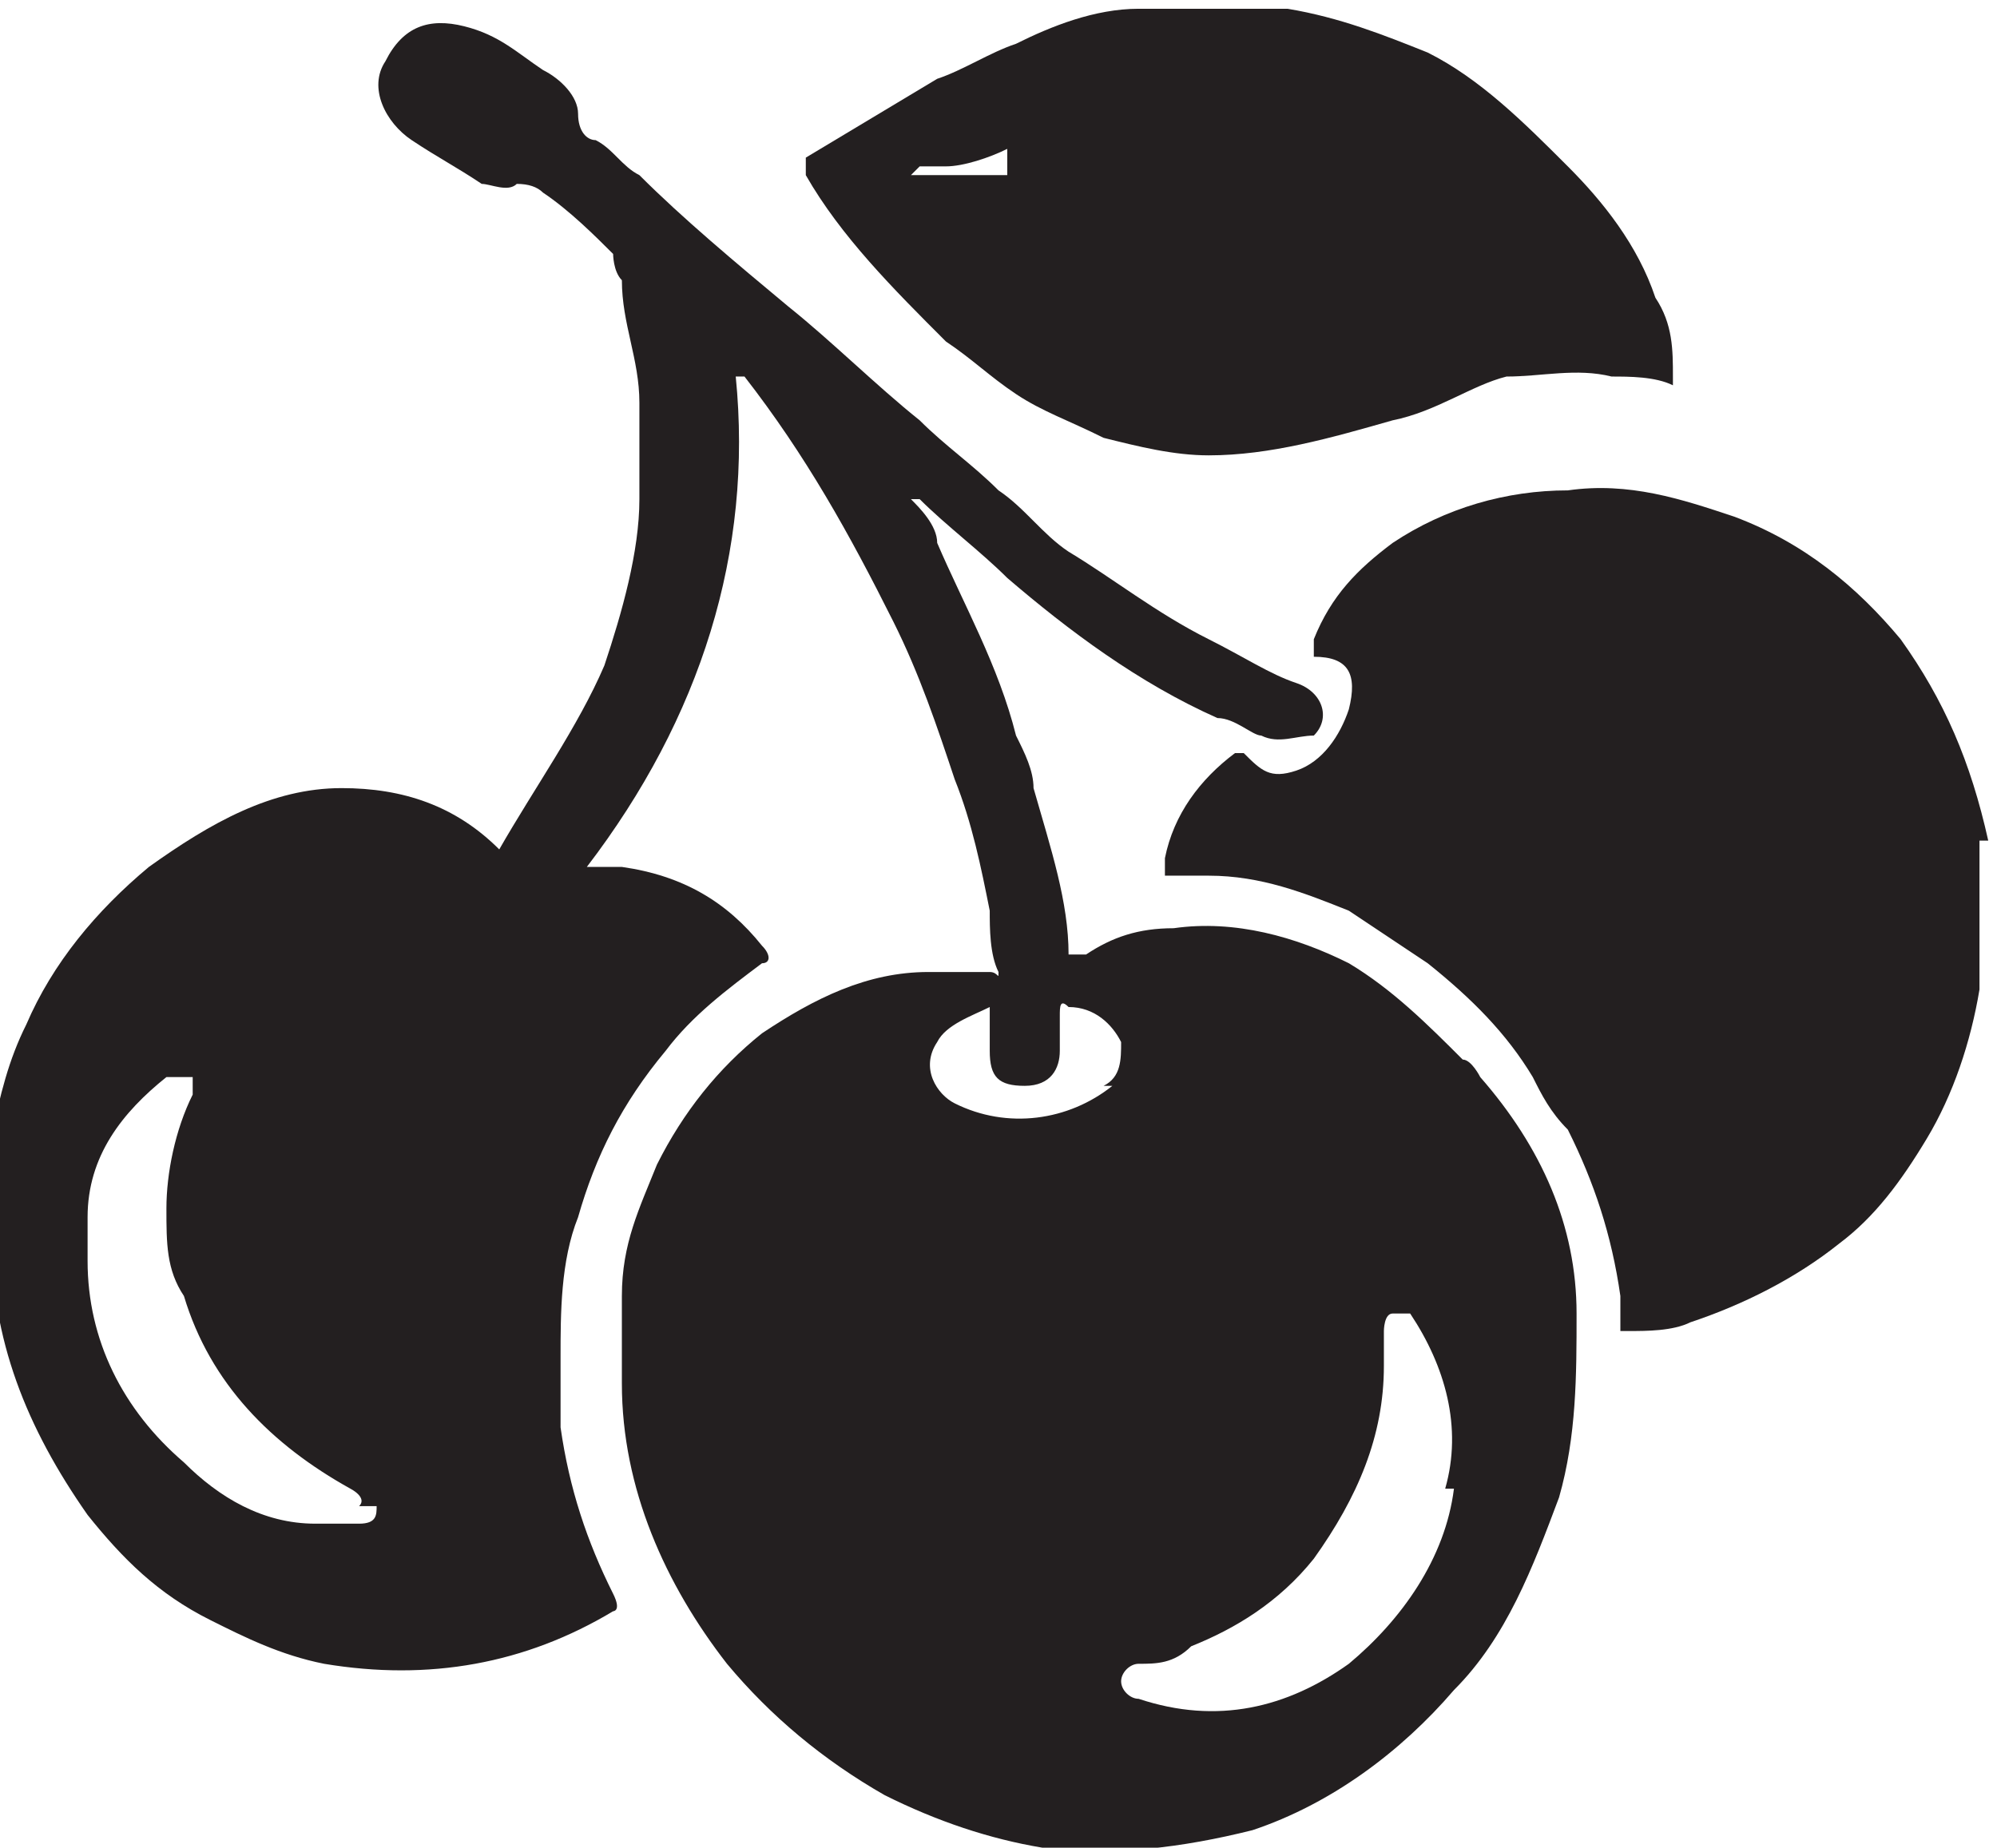
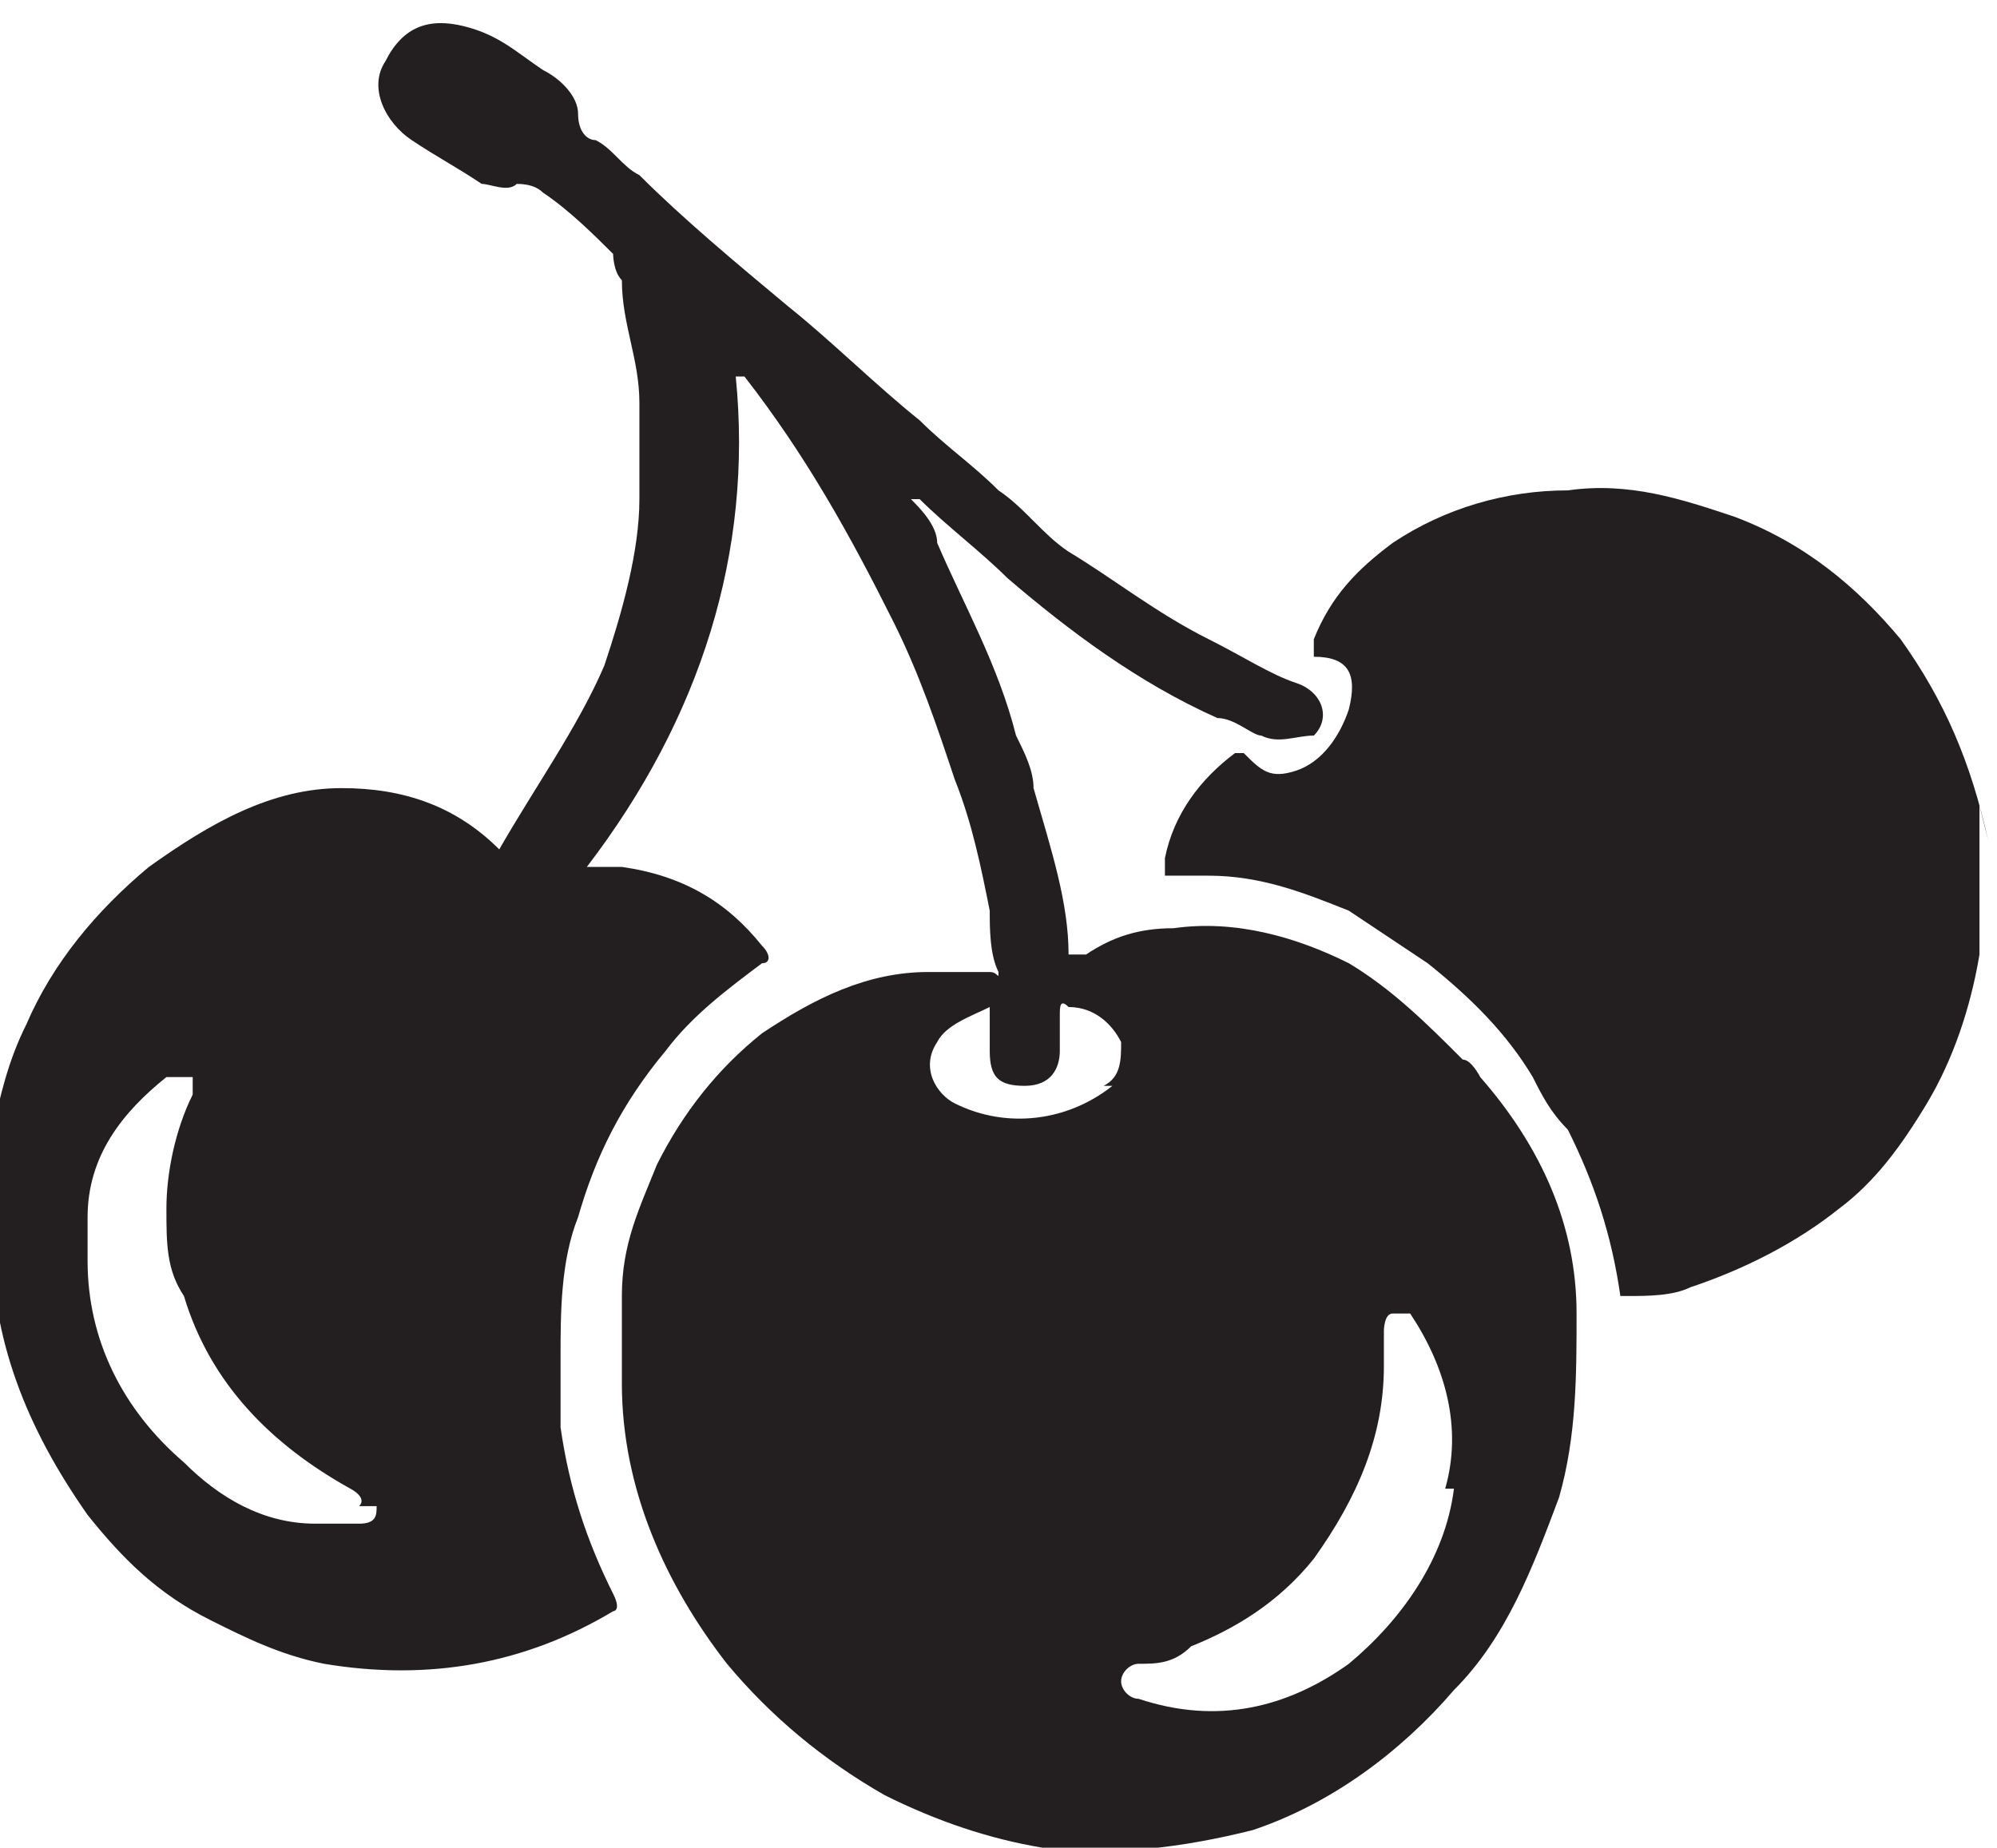
<svg xmlns="http://www.w3.org/2000/svg" id="Layer_2" viewBox="0 0 22.8 21.1">
  <defs>
    <style>.cls-1{fill:none;}.cls-2{fill:#231f20;}.cls-3{clip-path:url(#clippath);}</style>
    <clipPath id="clippath">
      <rect class="cls-1" width="22.8" height="21.1" />
    </clipPath>
  </defs>
  <g id="Layer_1-2">
    <g id="Layer_1-3">
      <g class="cls-3">
        <path class="cls-2" d="M16.6,17c-.1.8-.6,1.5-1.2,2-.7.5-1.5.7-2.4.4-.1,0-.2-.1-.2-.2s.1-.2.2-.2c.2,0,.4,0,.6-.2.5-.2,1-.5,1.4-1,.5-.7.8-1.4.8-2.2v-.4s0-.2.1-.2h.2c.4.6.6,1.3.4,2M12.7,12.4c-.5.4-1.2.5-1.8.2-.2-.1-.4-.4-.2-.7.1-.2.4-.3.6-.4v.5c0,.3.1.4.4.4s.4-.2.4-.4v-.4c0-.1,0-.2.1-.1.3,0,.5.2.6.4,0,.2,0,.4-.2.5M4.3,17.2c0,.1,0,.2-.2.2h-.5c-.6,0-1.1-.3-1.5-.7-.7-.6-1.1-1.4-1.1-2.3v-.5c0-.7.4-1.2.9-1.6h.3v.2c-.2.4-.3.9-.3,1.3s0,.7.2,1c.3,1,1,1.7,1.9,2.2,0,0,.2.1.1.2M16.9,12.3s-.1-.2-.2-.2c-.4-.4-.8-.8-1.3-1.1-.6-.3-1.3-.5-2-.4-.4,0-.7.1-1,.3h-.2c0-.6-.2-1.2-.4-1.9,0-.2-.1-.4-.2-.6-.2-.8-.6-1.5-.9-2.2,0-.2-.2-.4-.3-.5h.1c.3.3.7.6,1,.9h0c.7.6,1.5,1.2,2.4,1.6.2,0,.4.2.5.2.2.1.4,0,.6,0,.2-.2.1-.5-.2-.6-.3-.1-.6-.3-1-.5-.6-.3-1.1-.7-1.6-1-.3-.2-.5-.5-.8-.7-.3-.3-.6-.5-.9-.8-.5-.4-1-.9-1.5-1.3-.6-.5-1.2-1-1.7-1.5-.2-.1-.3-.3-.5-.4-.1,0-.2-.1-.2-.3s-.2-.4-.4-.5h0c-.3-.2-.5-.4-.9-.5s-.7,0-.9.4c-.2.3,0,.7.3.9h0c.3.2.5.3.8.5.1,0,.3.1.4,0q.2,0,.3.1c.3.2.6.5.8.7,0,0,0,.2.1.3,0,.5.2.9.2,1.4v1.1c0,.6-.2,1.3-.4,1.9-.3.7-.8,1.4-1.2,2.1h0c-.5-.5-1.1-.7-1.8-.7-.8,0-1.5.4-2.2.9-.6.5-1.1,1.1-1.4,1.8C.1,12.1,0,12.5-.1,13v1.1c0,1.2.4,2.2,1.1,3.2.4.5.8.9,1.4,1.2.4.2.8.4,1.3.5,1.2.2,2.3,0,3.3-.6,0,0,.1,0,0-.2-.3-.6-.5-1.2-.6-1.9v-.8c0-.5,0-1.1.2-1.6.2-.7.5-1.3,1-1.9.3-.4.7-.7,1.1-1,.1,0,.1-.1,0-.2-.4-.5-.9-.8-1.6-.9h-.4c1.3-1.7,1.9-3.6,1.7-5.6h.1c.7.9,1.2,1.8,1.7,2.8.3.6.5,1.2.7,1.8.2.5.3,1,.4,1.5,0,.2,0,.5.1.7,0,.1,0,0-.1,0h-.7c-.7,0-1.3.3-1.9.7-.5.4-.9.9-1.2,1.5-.2.5-.4.9-.4,1.5v1c0,1.2.5,2.3,1.2,3.2.5.6,1.1,1.1,1.8,1.5.6.3,1.2.5,1.8.6.8.1,1.6,0,2.4-.2.9-.3,1.7-.9,2.3-1.6.6-.6.9-1.4,1.2-2.2.2-.7.2-1.4.2-2.1,0-1-.4-1.9-1.1-2.7" />
-         <path class="cls-2" d="M22.7,9.6c-.2-.9-.5-1.6-1-2.3-.5-.6-1.1-1.1-1.9-1.4-.6-.2-1.2-.4-1.9-.3-.7,0-1.4.2-2,.6-.4.3-.7.6-.9,1.1v.2c.4,0,.5.2.4.6-.1.3-.3.6-.6.7-.3.1-.4,0-.6-.2h-.1c-.4.3-.7.7-.8,1.2v.2h.5c.6,0,1.1.2,1.6.4.3.2.6.4.9.6.5.4.9.8,1.2,1.3.1.2.2.4.4.6.3.6.5,1.2.6,1.9v.4h.1c.2,0,.5,0,.7-.1.6-.2,1.2-.5,1.7-.9.4-.3.7-.7,1-1.2h0c.3-.5.5-1.1.6-1.7v-1.7" />
-         <path class="cls-2" d="M10.5,1.9h.3c.2,0,.5-.1.7-.2v.3h-1.2.1M10.8,3.9c.3.2.5.4.8.6s.6.3,1,.5c.4.1.8.2,1.2.2.7,0,1.4-.2,2.1-.4.5-.1.9-.4,1.3-.5.4,0,.8-.1,1.2,0,.2,0,.5,0,.7.1v-.1c0-.3,0-.6-.2-.9-.2-.6-.6-1.1-1-1.5-.5-.5-1-1-1.6-1.3-.5-.2-1-.4-1.6-.5h-1.7c-.5,0-1,.2-1.4.4-.3.1-.6.3-.9.4-.5.3-1,.6-1.5.9v.2c.4.7,1,1.3,1.6,1.9" />
+         <path class="cls-2" d="M22.7,9.6c-.2-.9-.5-1.6-1-2.3-.5-.6-1.1-1.1-1.9-1.4-.6-.2-1.2-.4-1.9-.3-.7,0-1.4.2-2,.6-.4.3-.7.6-.9,1.1v.2c.4,0,.5.2.4.6-.1.3-.3.6-.6.7-.3.1-.4,0-.6-.2h-.1c-.4.3-.7.7-.8,1.2v.2h.5c.6,0,1.1.2,1.6.4.3.2.6.4.9.6.5.4.9.8,1.2,1.3.1.2.2.4.4.6.3.6.5,1.2.6,1.9h.1c.2,0,.5,0,.7-.1.6-.2,1.2-.5,1.7-.9.4-.3.7-.7,1-1.2h0c.3-.5.5-1.1.6-1.7v-1.7" />
      </g>
    </g>
  </g>
</svg>